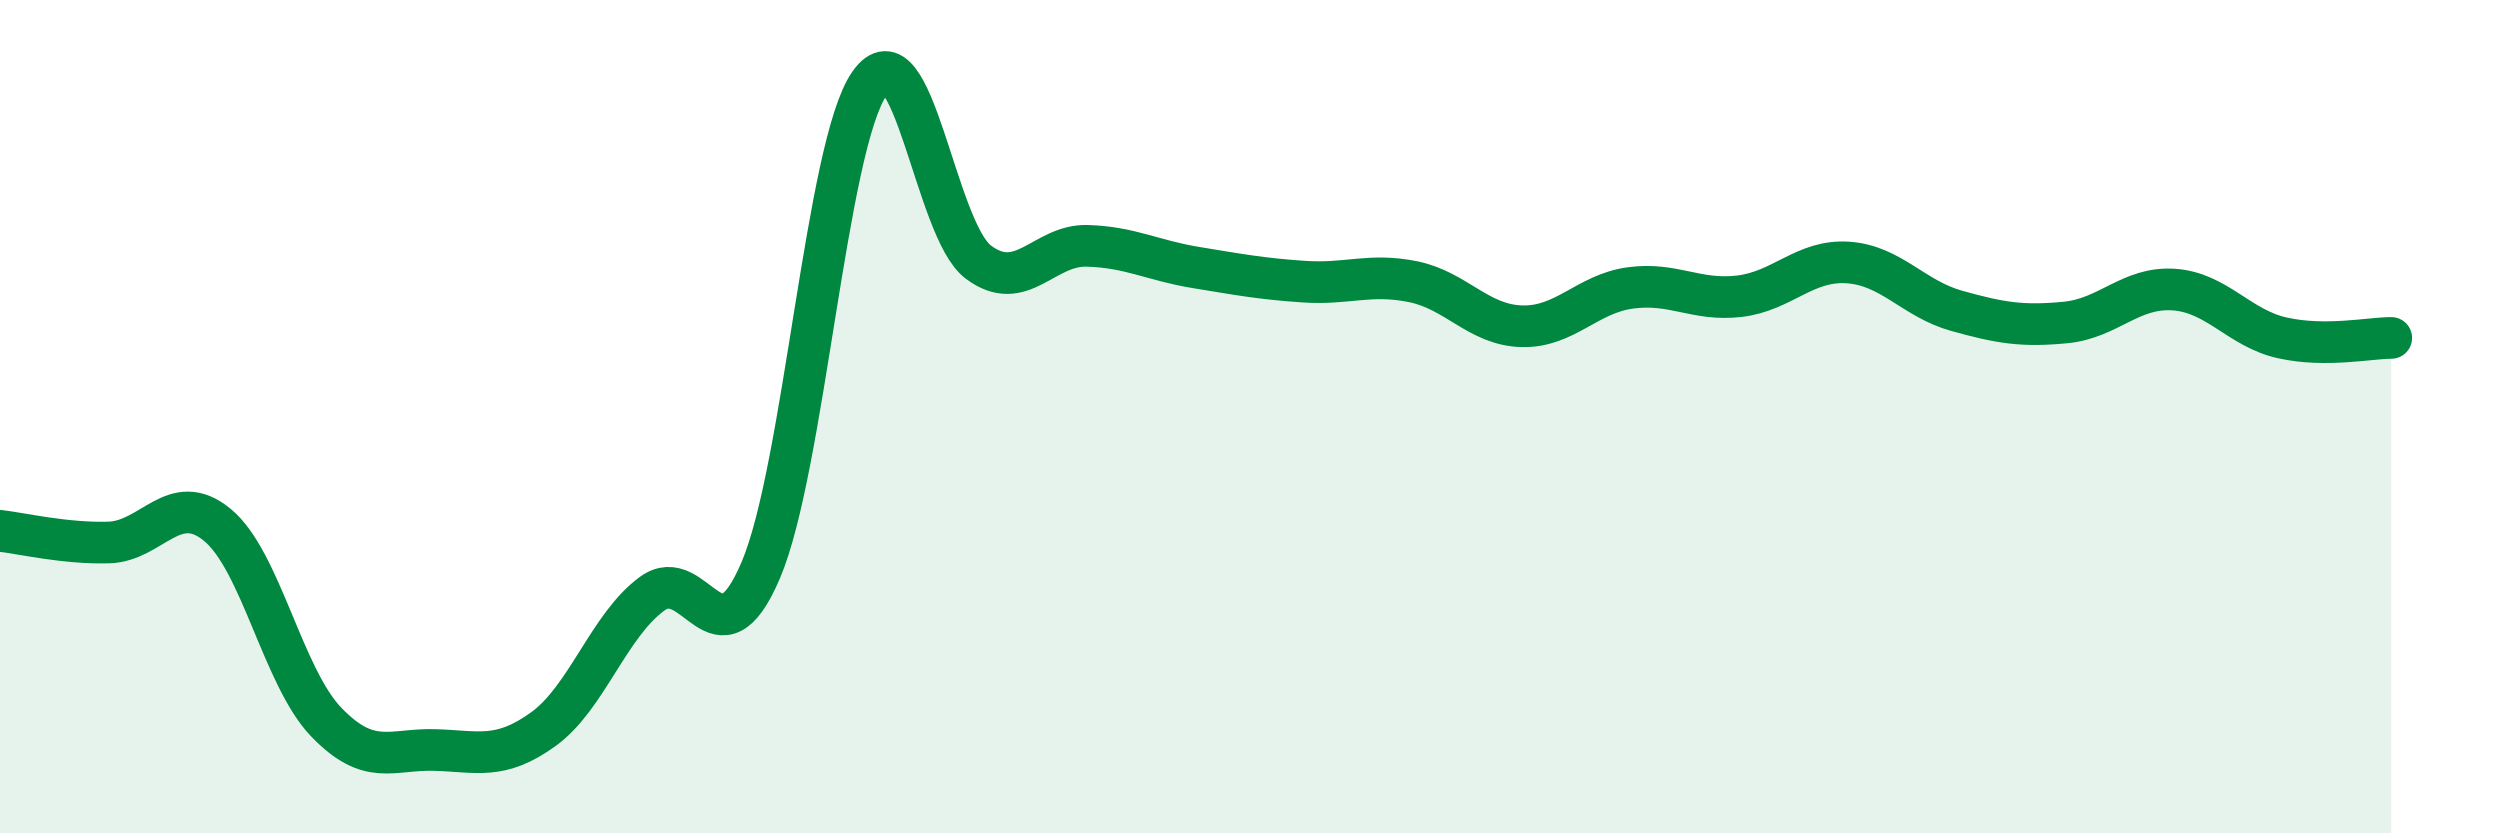
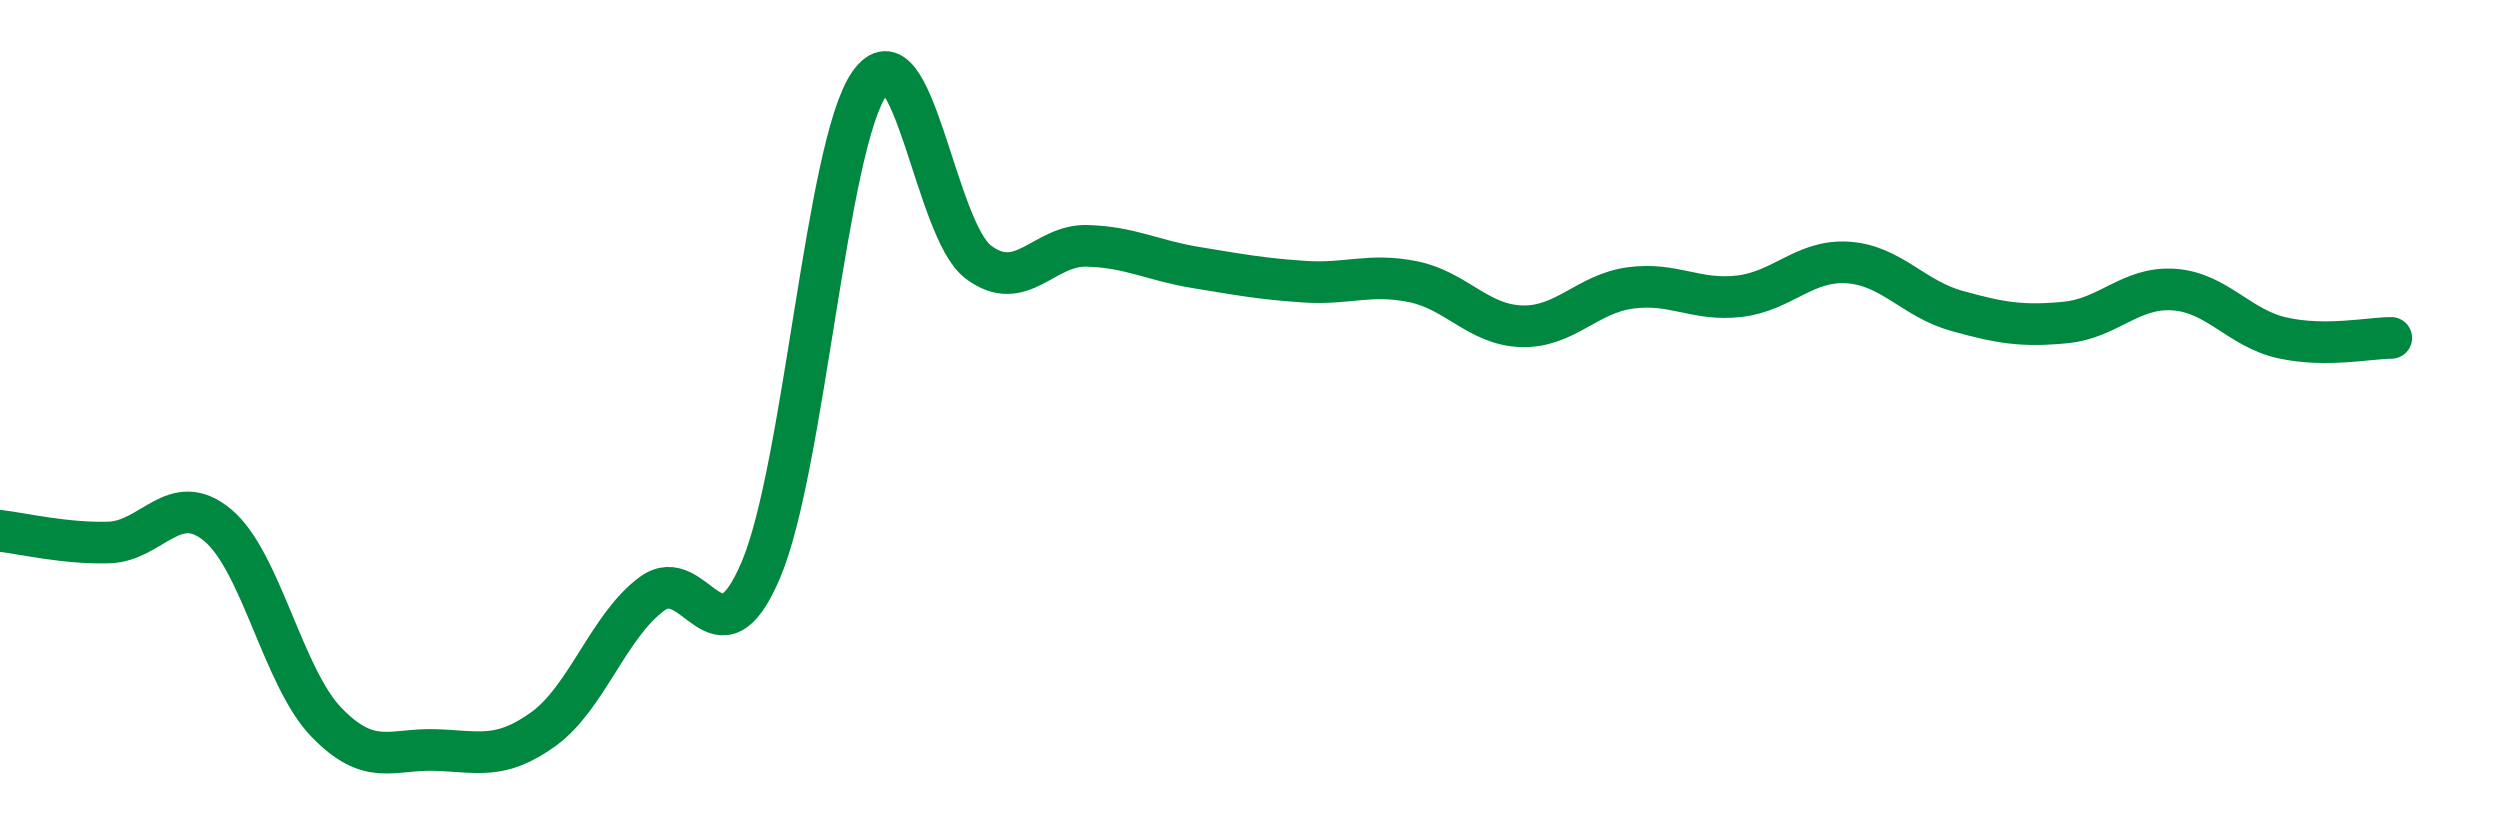
<svg xmlns="http://www.w3.org/2000/svg" width="60" height="20" viewBox="0 0 60 20">
-   <path d="M 0,12.74 C 0.52,12.8 1.57,13.05 2.61,13.02 C 3.65,12.99 4.18,11.74 5.22,12.6 C 6.26,13.46 6.79,16.25 7.83,17.33 C 8.87,18.41 9.39,17.97 10.43,18 C 11.47,18.03 12,18.25 13.04,17.5 C 14.08,16.75 14.61,15.01 15.65,14.25 C 16.69,13.49 17.22,16.13 18.26,13.68 C 19.3,11.23 19.83,3.48 20.87,2 C 21.91,0.52 22.44,5.51 23.48,6.29 C 24.52,7.07 25.05,5.87 26.09,5.9 C 27.13,5.93 27.66,6.25 28.7,6.42 C 29.74,6.59 30.26,6.69 31.3,6.76 C 32.34,6.83 32.87,6.55 33.91,6.76 C 34.95,6.97 35.48,7.8 36.52,7.83 C 37.56,7.86 38.09,7.05 39.13,6.91 C 40.17,6.77 40.7,7.23 41.74,7.11 C 42.78,6.99 43.31,6.23 44.35,6.3 C 45.39,6.37 45.92,7.17 46.96,7.46 C 48,7.75 48.53,7.84 49.57,7.74 C 50.61,7.64 51.13,6.88 52.17,6.95 C 53.21,7.02 53.74,7.88 54.78,8.11 C 55.82,8.34 56.87,8.11 57.39,8.11L57.39 20L0 20Z" fill="#008740" opacity="0.1" stroke-linecap="round" stroke-linejoin="round" />
  <path d="M 0,12.74 C 0.52,12.8 1.57,13.05 2.61,13.02 C 3.65,12.99 4.18,11.74 5.22,12.6 C 6.26,13.46 6.79,16.25 7.83,17.33 C 8.87,18.41 9.39,17.97 10.43,18 C 11.47,18.03 12,18.25 13.04,17.5 C 14.08,16.75 14.61,15.01 15.65,14.25 C 16.69,13.49 17.22,16.13 18.26,13.68 C 19.3,11.23 19.83,3.48 20.87,2 C 21.91,0.52 22.44,5.51 23.48,6.29 C 24.52,7.07 25.05,5.87 26.09,5.9 C 27.13,5.93 27.66,6.25 28.7,6.42 C 29.74,6.59 30.26,6.69 31.3,6.76 C 32.34,6.83 32.87,6.55 33.91,6.76 C 34.95,6.97 35.48,7.8 36.52,7.83 C 37.56,7.86 38.09,7.05 39.13,6.91 C 40.17,6.77 40.7,7.23 41.74,7.11 C 42.78,6.99 43.31,6.23 44.35,6.3 C 45.39,6.37 45.92,7.17 46.96,7.46 C 48,7.75 48.53,7.84 49.57,7.74 C 50.61,7.64 51.13,6.88 52.17,6.95 C 53.21,7.02 53.74,7.88 54.78,8.11 C 55.82,8.34 56.87,8.11 57.39,8.11" stroke="#008740" stroke-width="1" fill="none" stroke-linecap="round" stroke-linejoin="round" />
</svg>